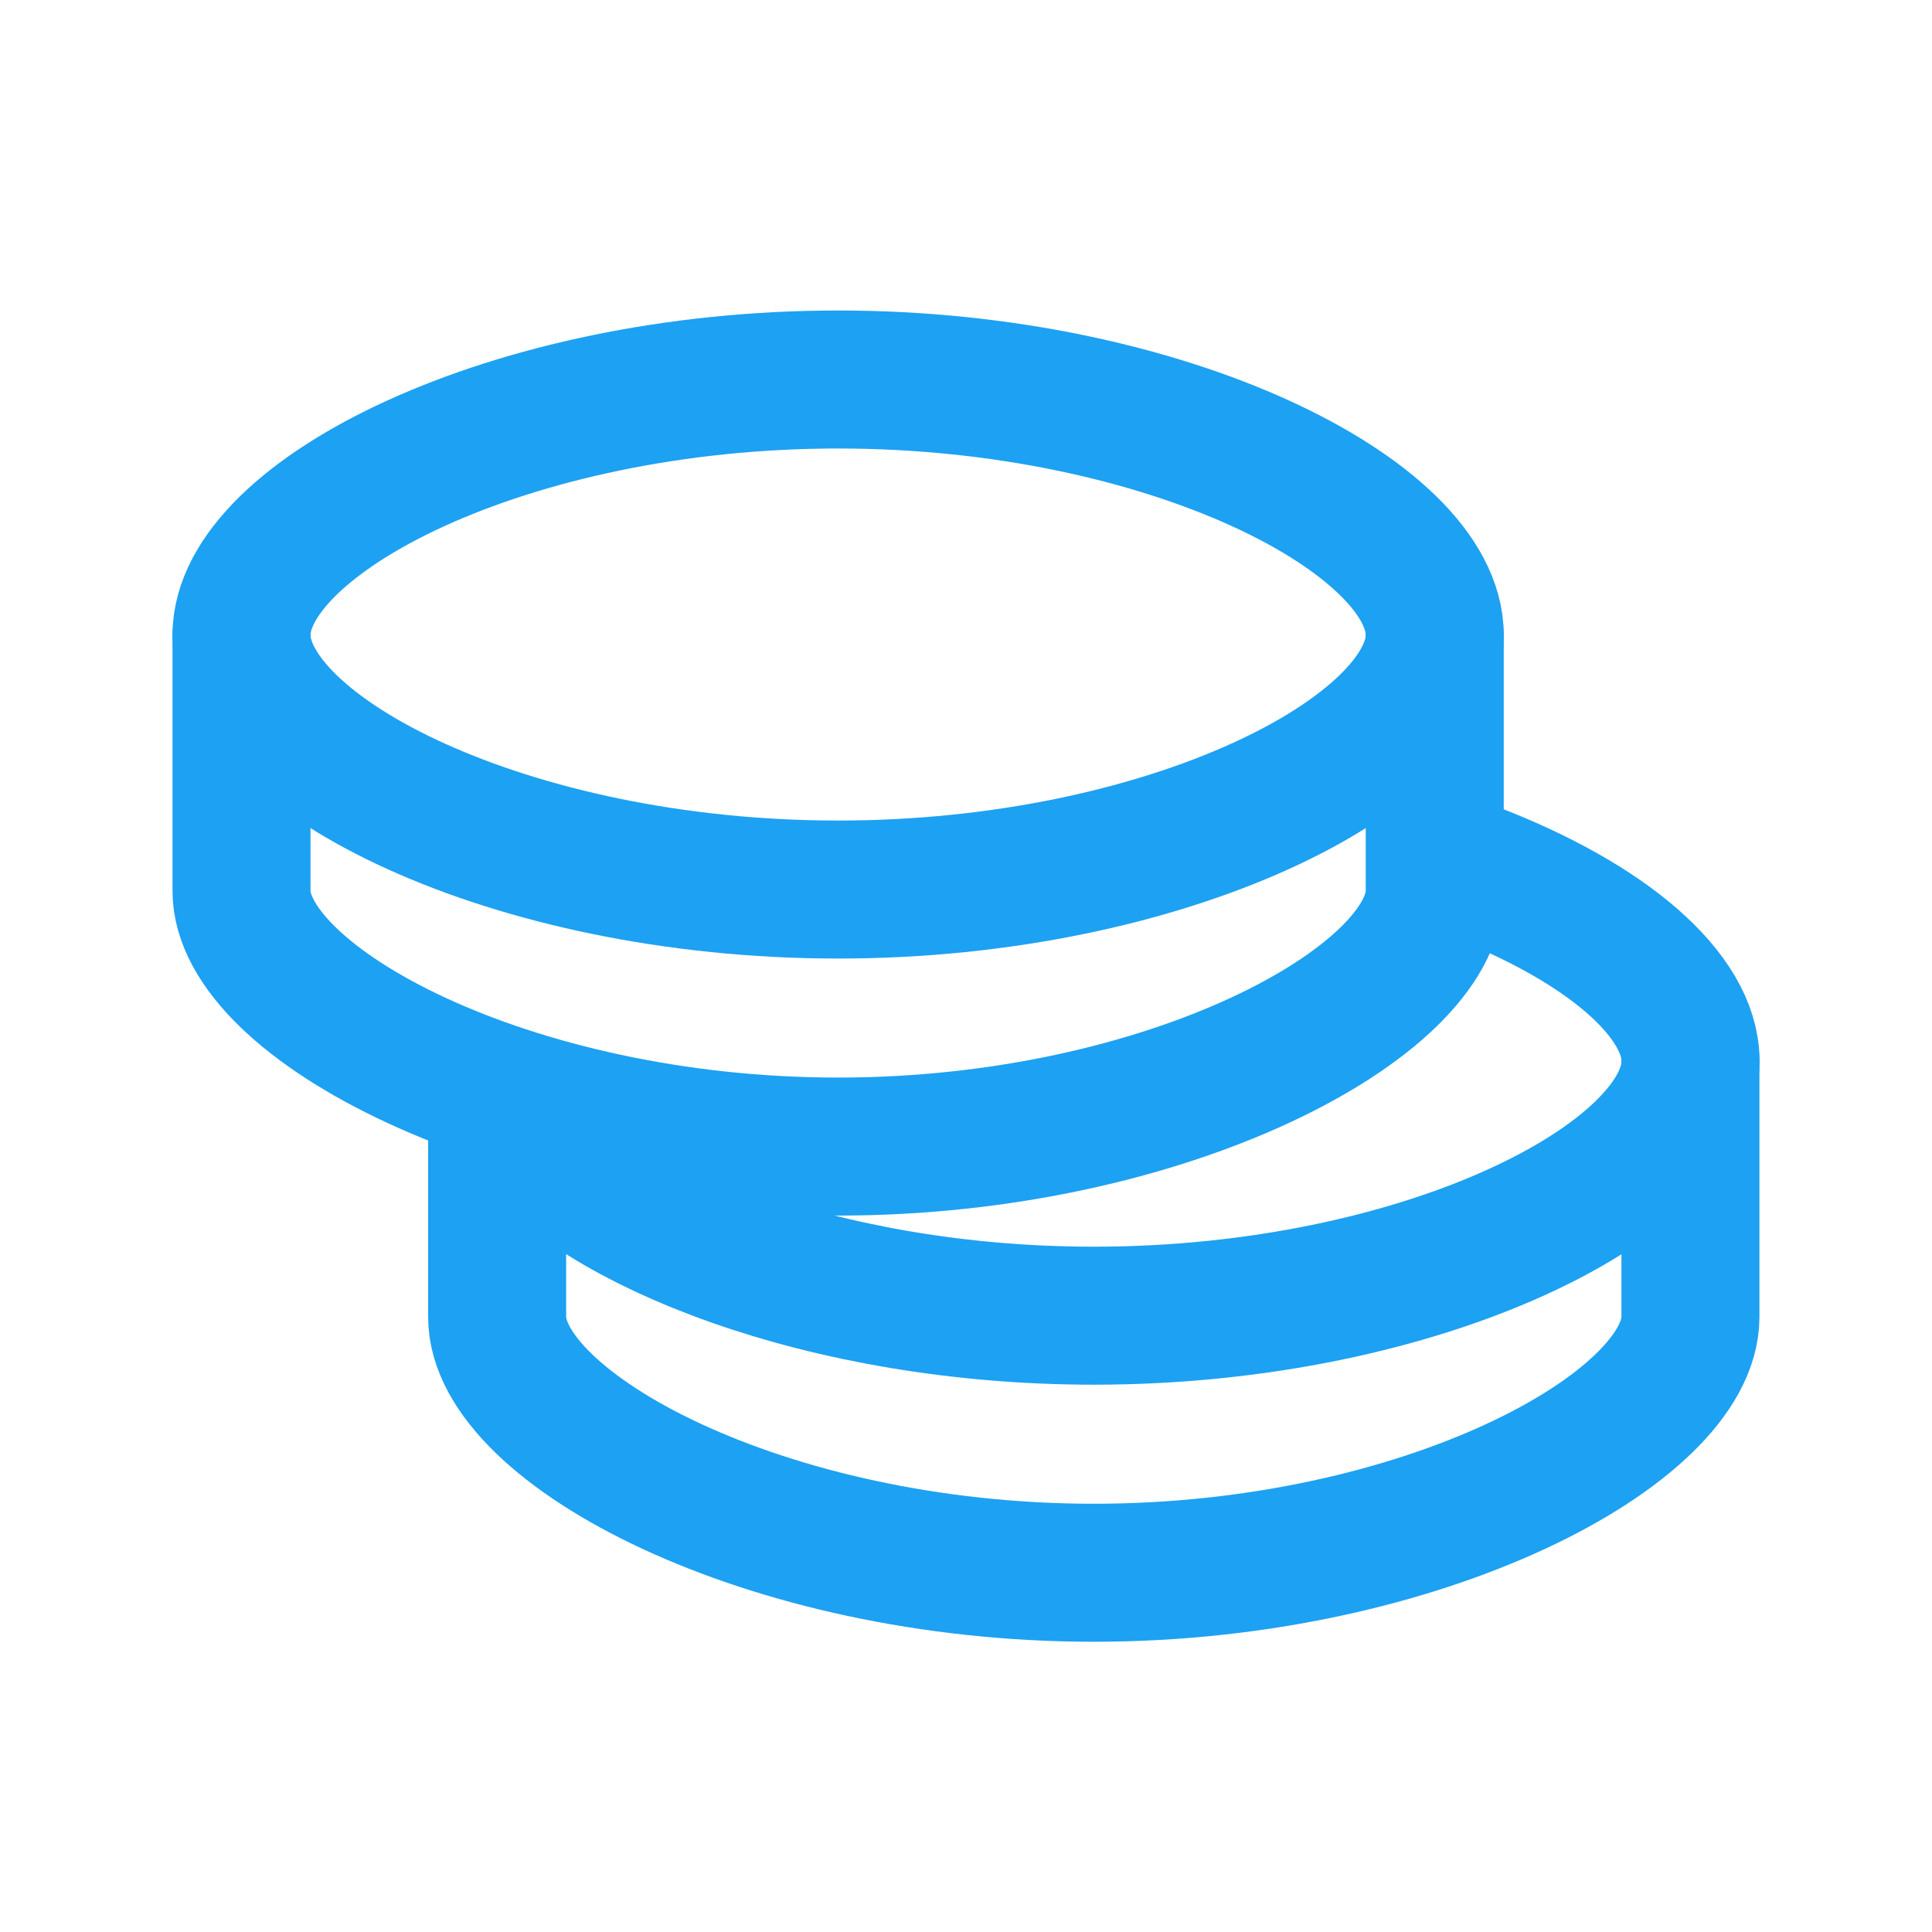
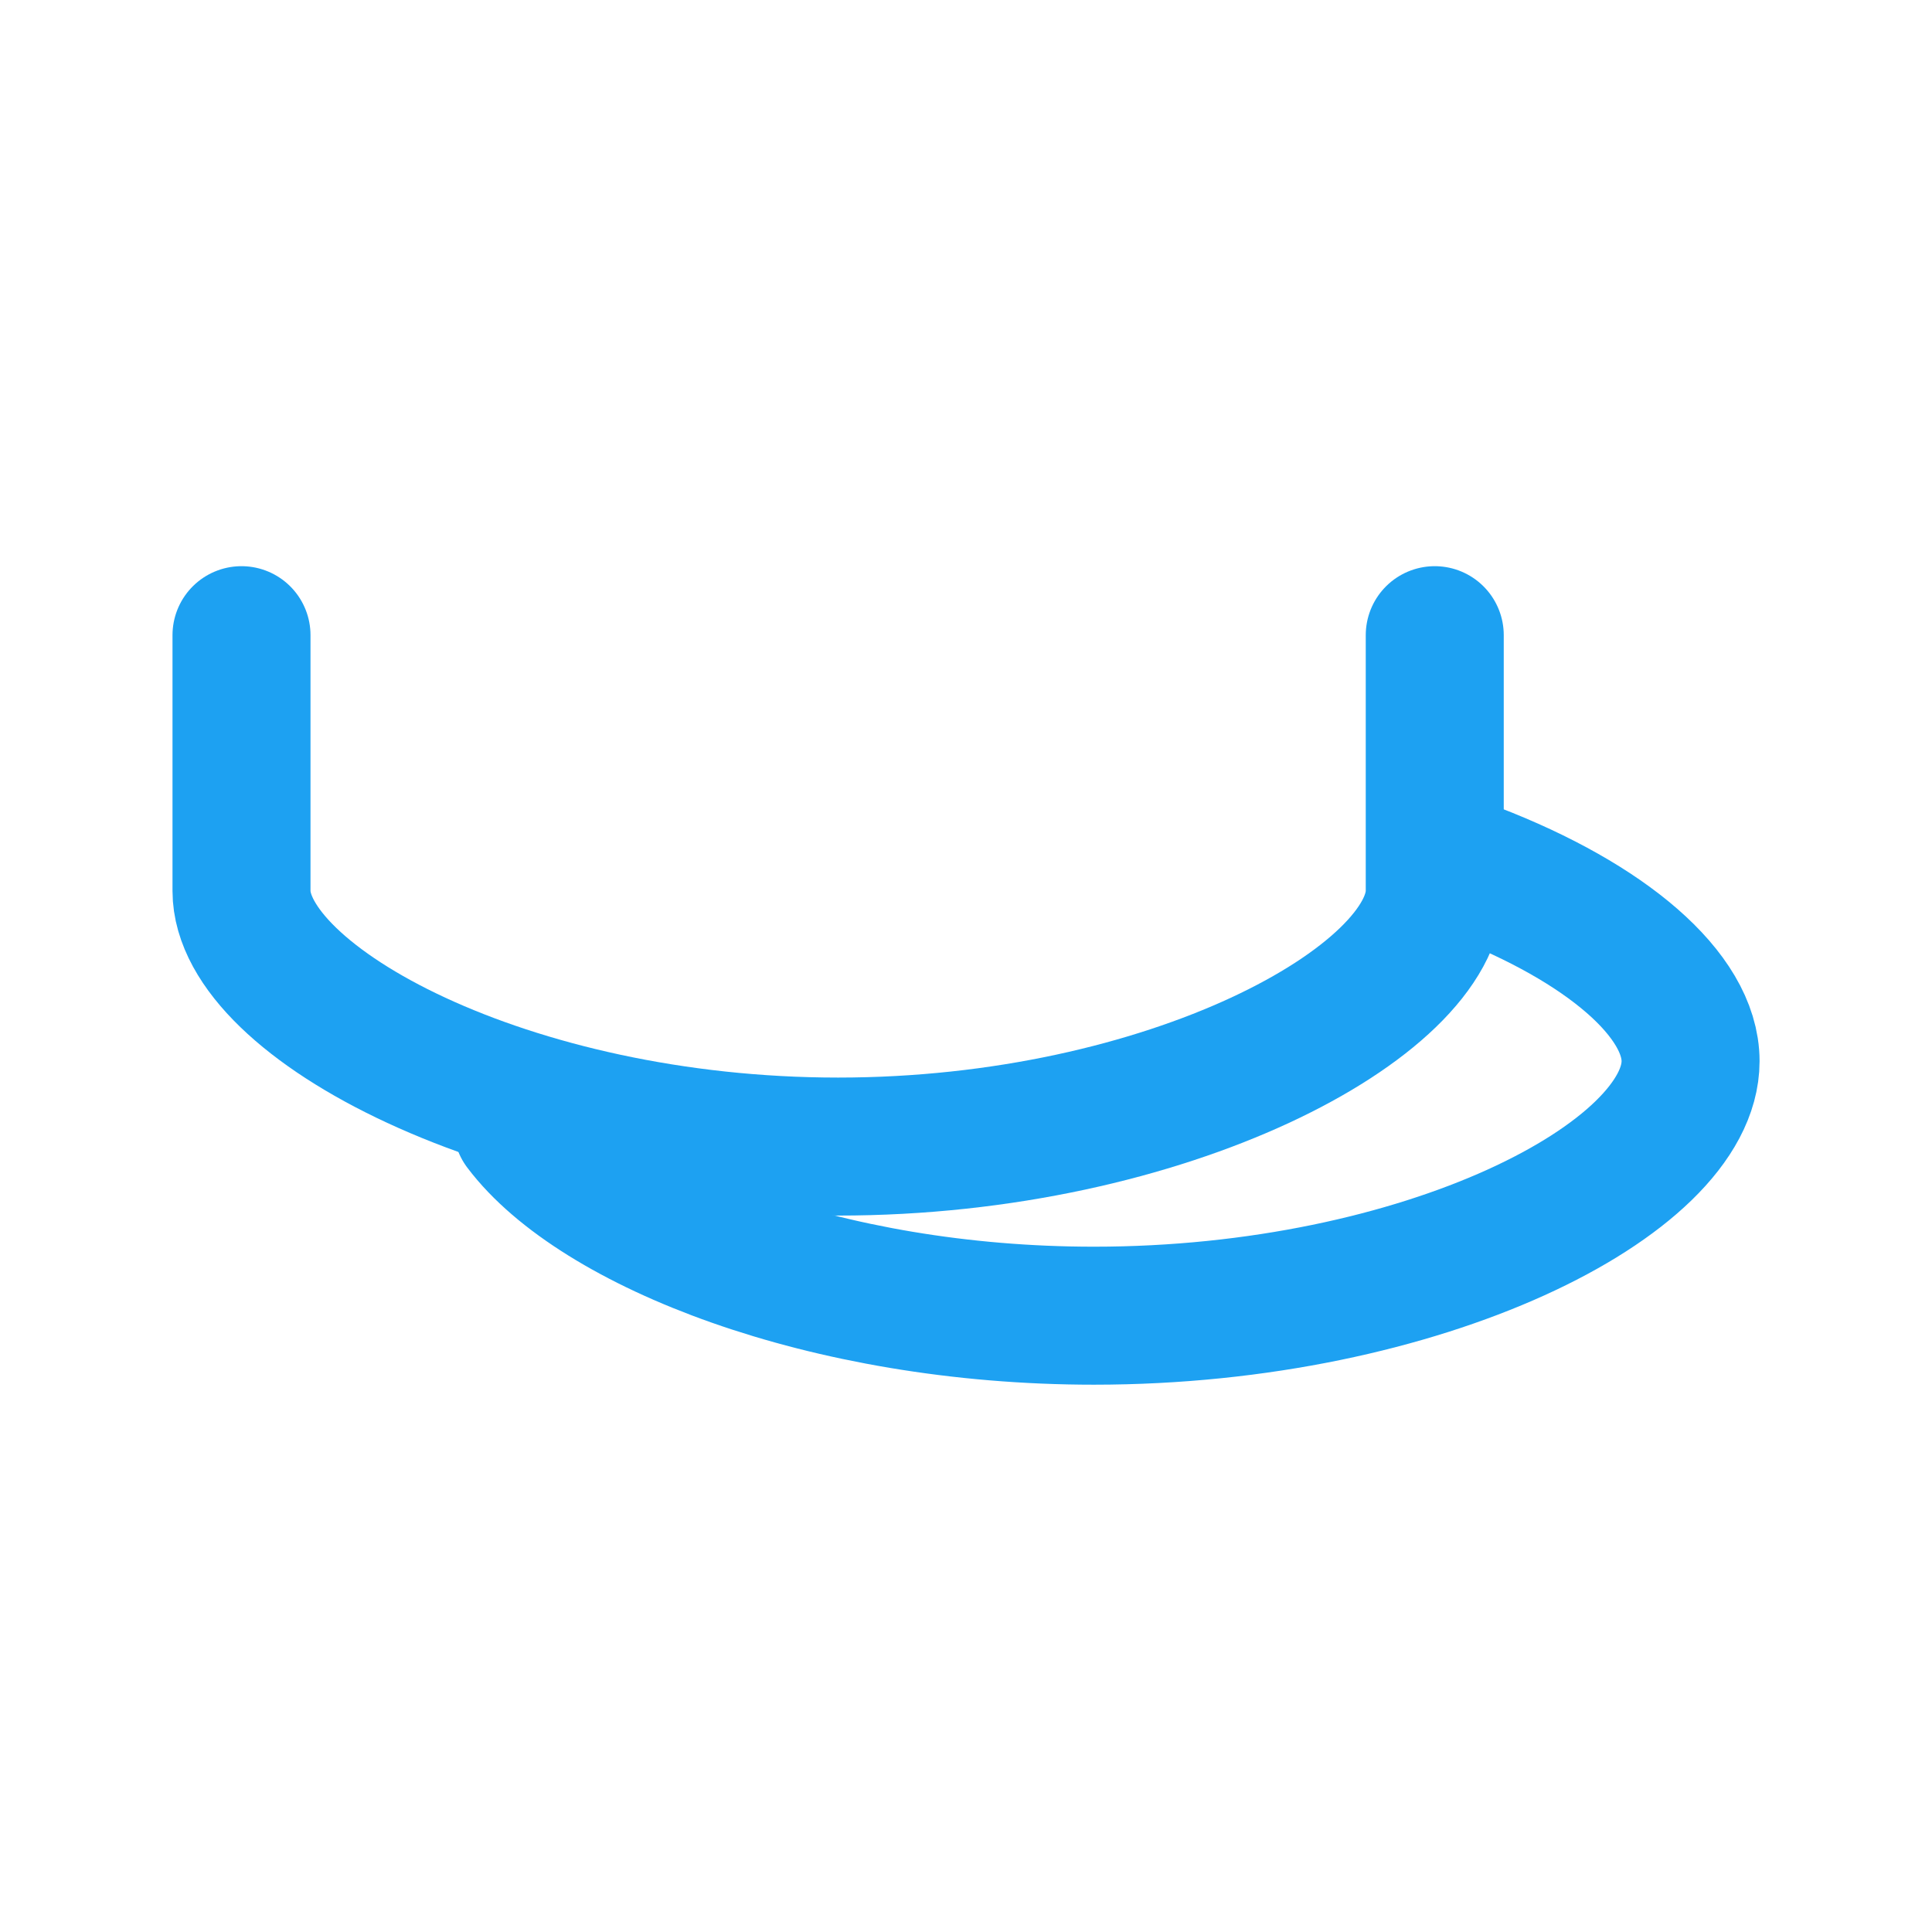
<svg xmlns="http://www.w3.org/2000/svg" width="56" height="56" viewBox="0 0 56 56" fill="none">
-   <path d="M48.998 30.764V38.175C48.998 41.387 41.255 45.587 31.704 45.587C22.153 45.587 14.41 41.387 14.41 38.175V31.999" stroke="#1DA1F2" stroke-width="4" stroke-linecap="round" stroke-linejoin="round" />
  <path d="M15.141 32.639C17.278 35.475 23.886 38.136 31.708 38.136C41.259 38.136 49.002 34.168 49.002 30.759C49.002 28.844 46.563 26.747 42.736 25.274" stroke="#1DA1F2" stroke-width="4" stroke-linecap="round" stroke-linejoin="round" />
  <path d="M41.587 18.411V25.823C41.587 29.034 33.845 33.234 24.294 33.234C14.743 33.234 7 29.034 7 25.823V18.411" stroke="#1DA1F2" stroke-width="4" stroke-linecap="round" stroke-linejoin="round" />
-   <path fill-rule="evenodd" clip-rule="evenodd" d="M24.294 25.784C33.845 25.784 41.587 21.816 41.587 18.407C41.587 14.995 33.845 11 24.294 11C14.743 11 7 14.995 7 18.407C7 21.816 14.743 25.784 24.294 25.784Z" stroke="#1DA1F2" stroke-width="4" stroke-linecap="round" stroke-linejoin="round" />
</svg>